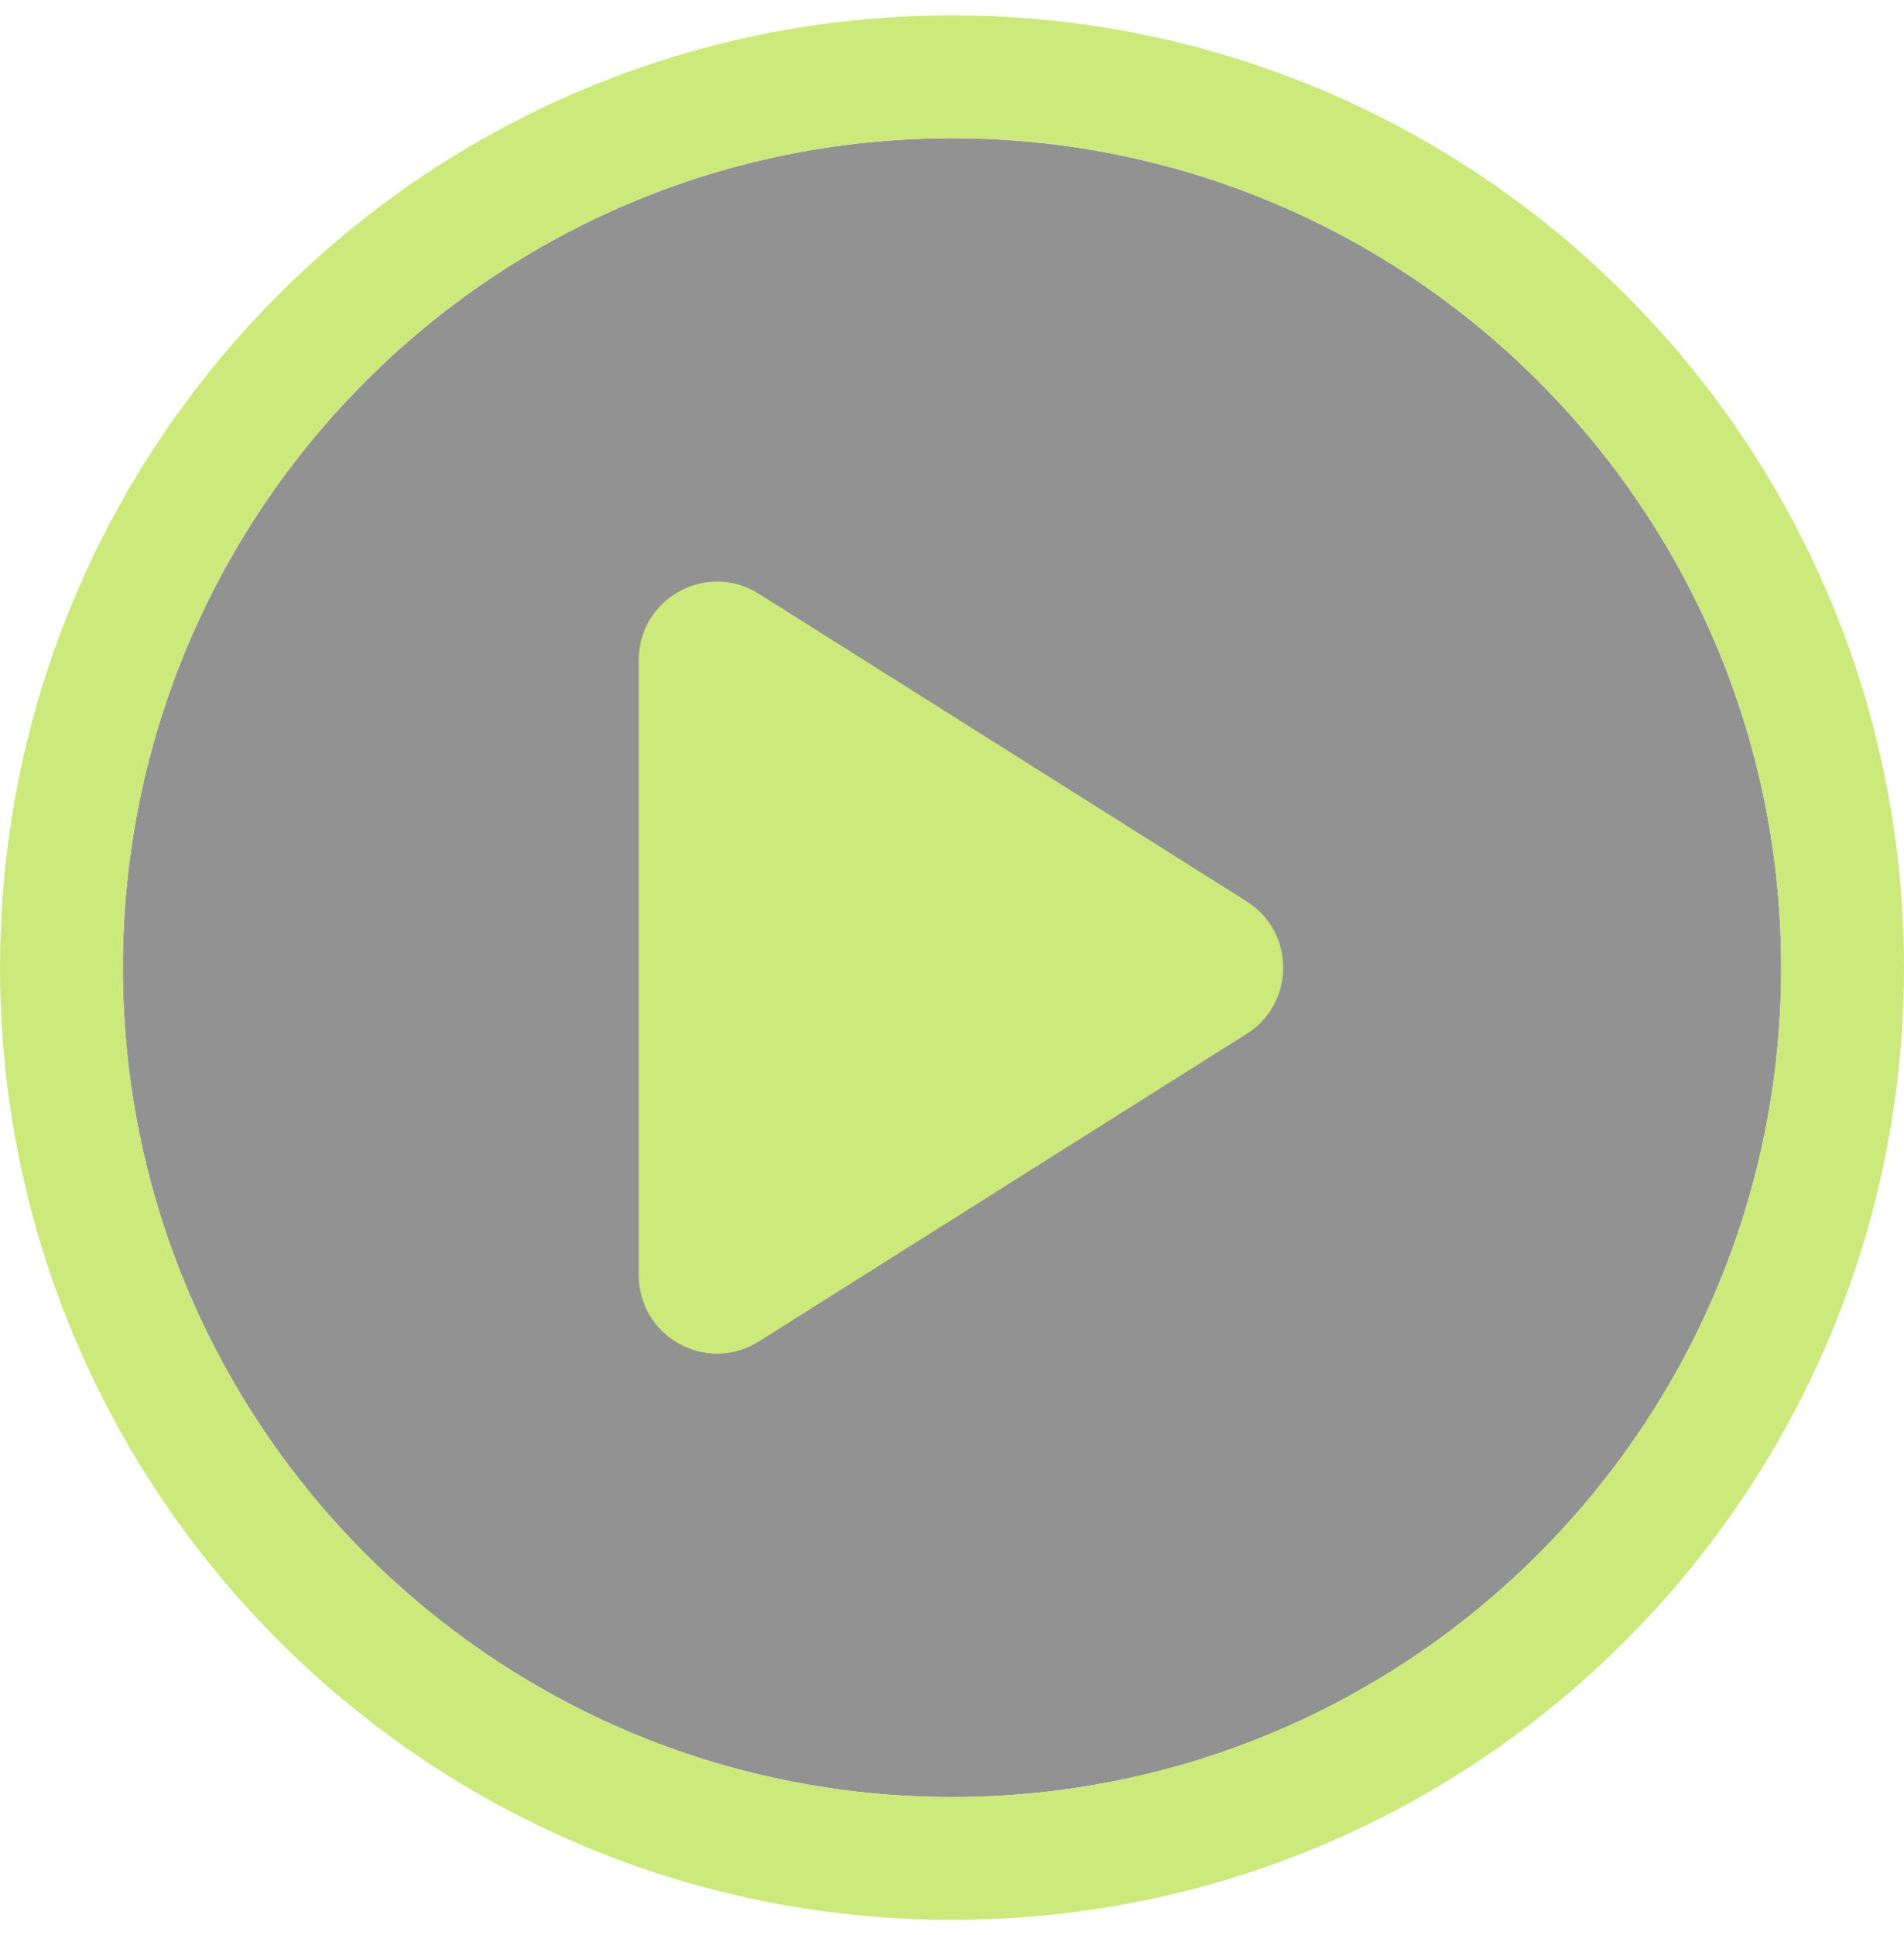
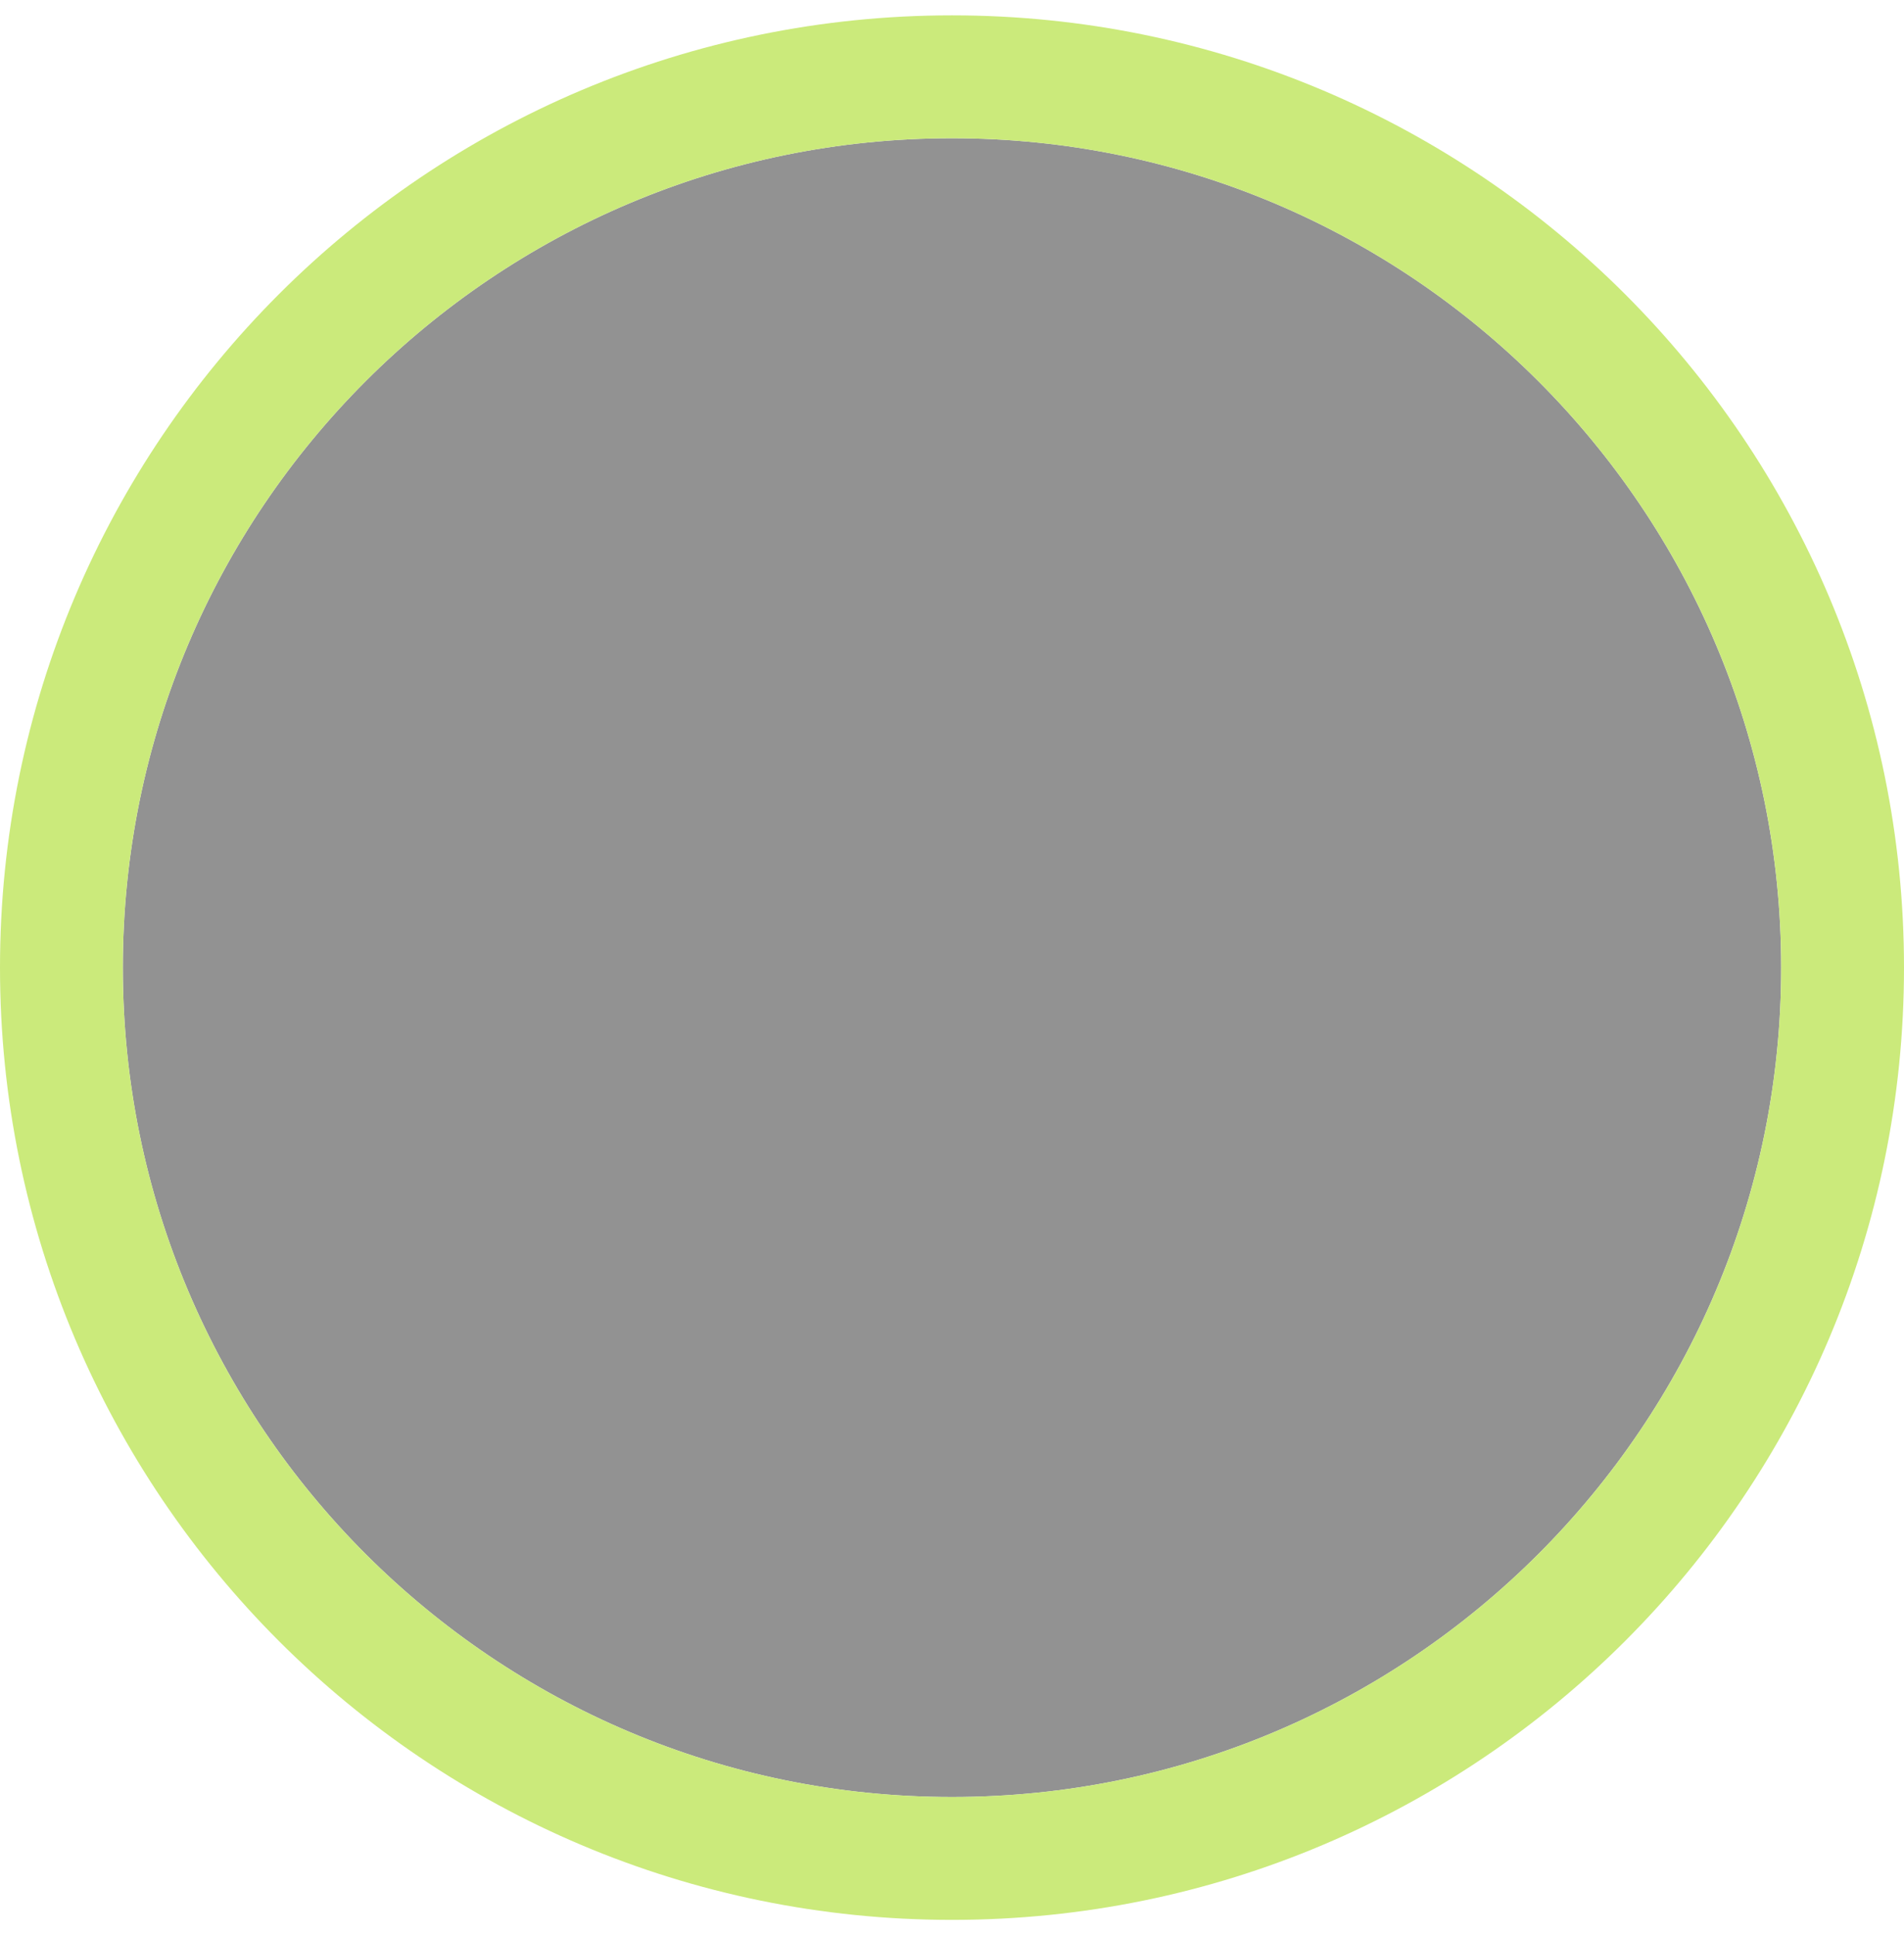
<svg xmlns="http://www.w3.org/2000/svg" width="62" height="63" viewBox="0 0 62 63">
  <path id="path1" fill="#262626" fill-opacity="0.5" stroke="none" d="M 31 4.5 L 31 4.5 C 45.912 4.5 58 16.588 58 31.5 L 58 31.5 C 58 46.412 45.912 58.5 31 58.5 L 31 58.5 C 16.088 58.5 4 46.412 4 31.5 L 4 31.5 C 4 16.588 16.088 4.5 31 4.5 Z" />
  <path id="path2" fill="none" stroke="#cbea7b" stroke-width="4" d="M 31 2.5 L 31 2.5 C 47.016 2.5 60 15.484 60 31.5 L 60 31.5 C 60 47.516 47.016 60.5 31 60.5 L 31 60.5 C 14.984 60.5 2 47.516 2 31.5 L 2 31.5 C 2 15.484 14.984 2.5 31 2.5 Z" />
-   <path id="path3" fill="#cbea7b" stroke="none" d="M 24.71 19.329 C 23.012 18.258 20.8 19.479 20.8 21.486 L 20.8 41.514 C 20.8 43.521 23.012 44.742 24.71 43.671 L 40.594 33.657 C 42.181 32.657 42.181 30.343 40.594 29.343 L 24.71 19.329 Z" />
</svg>